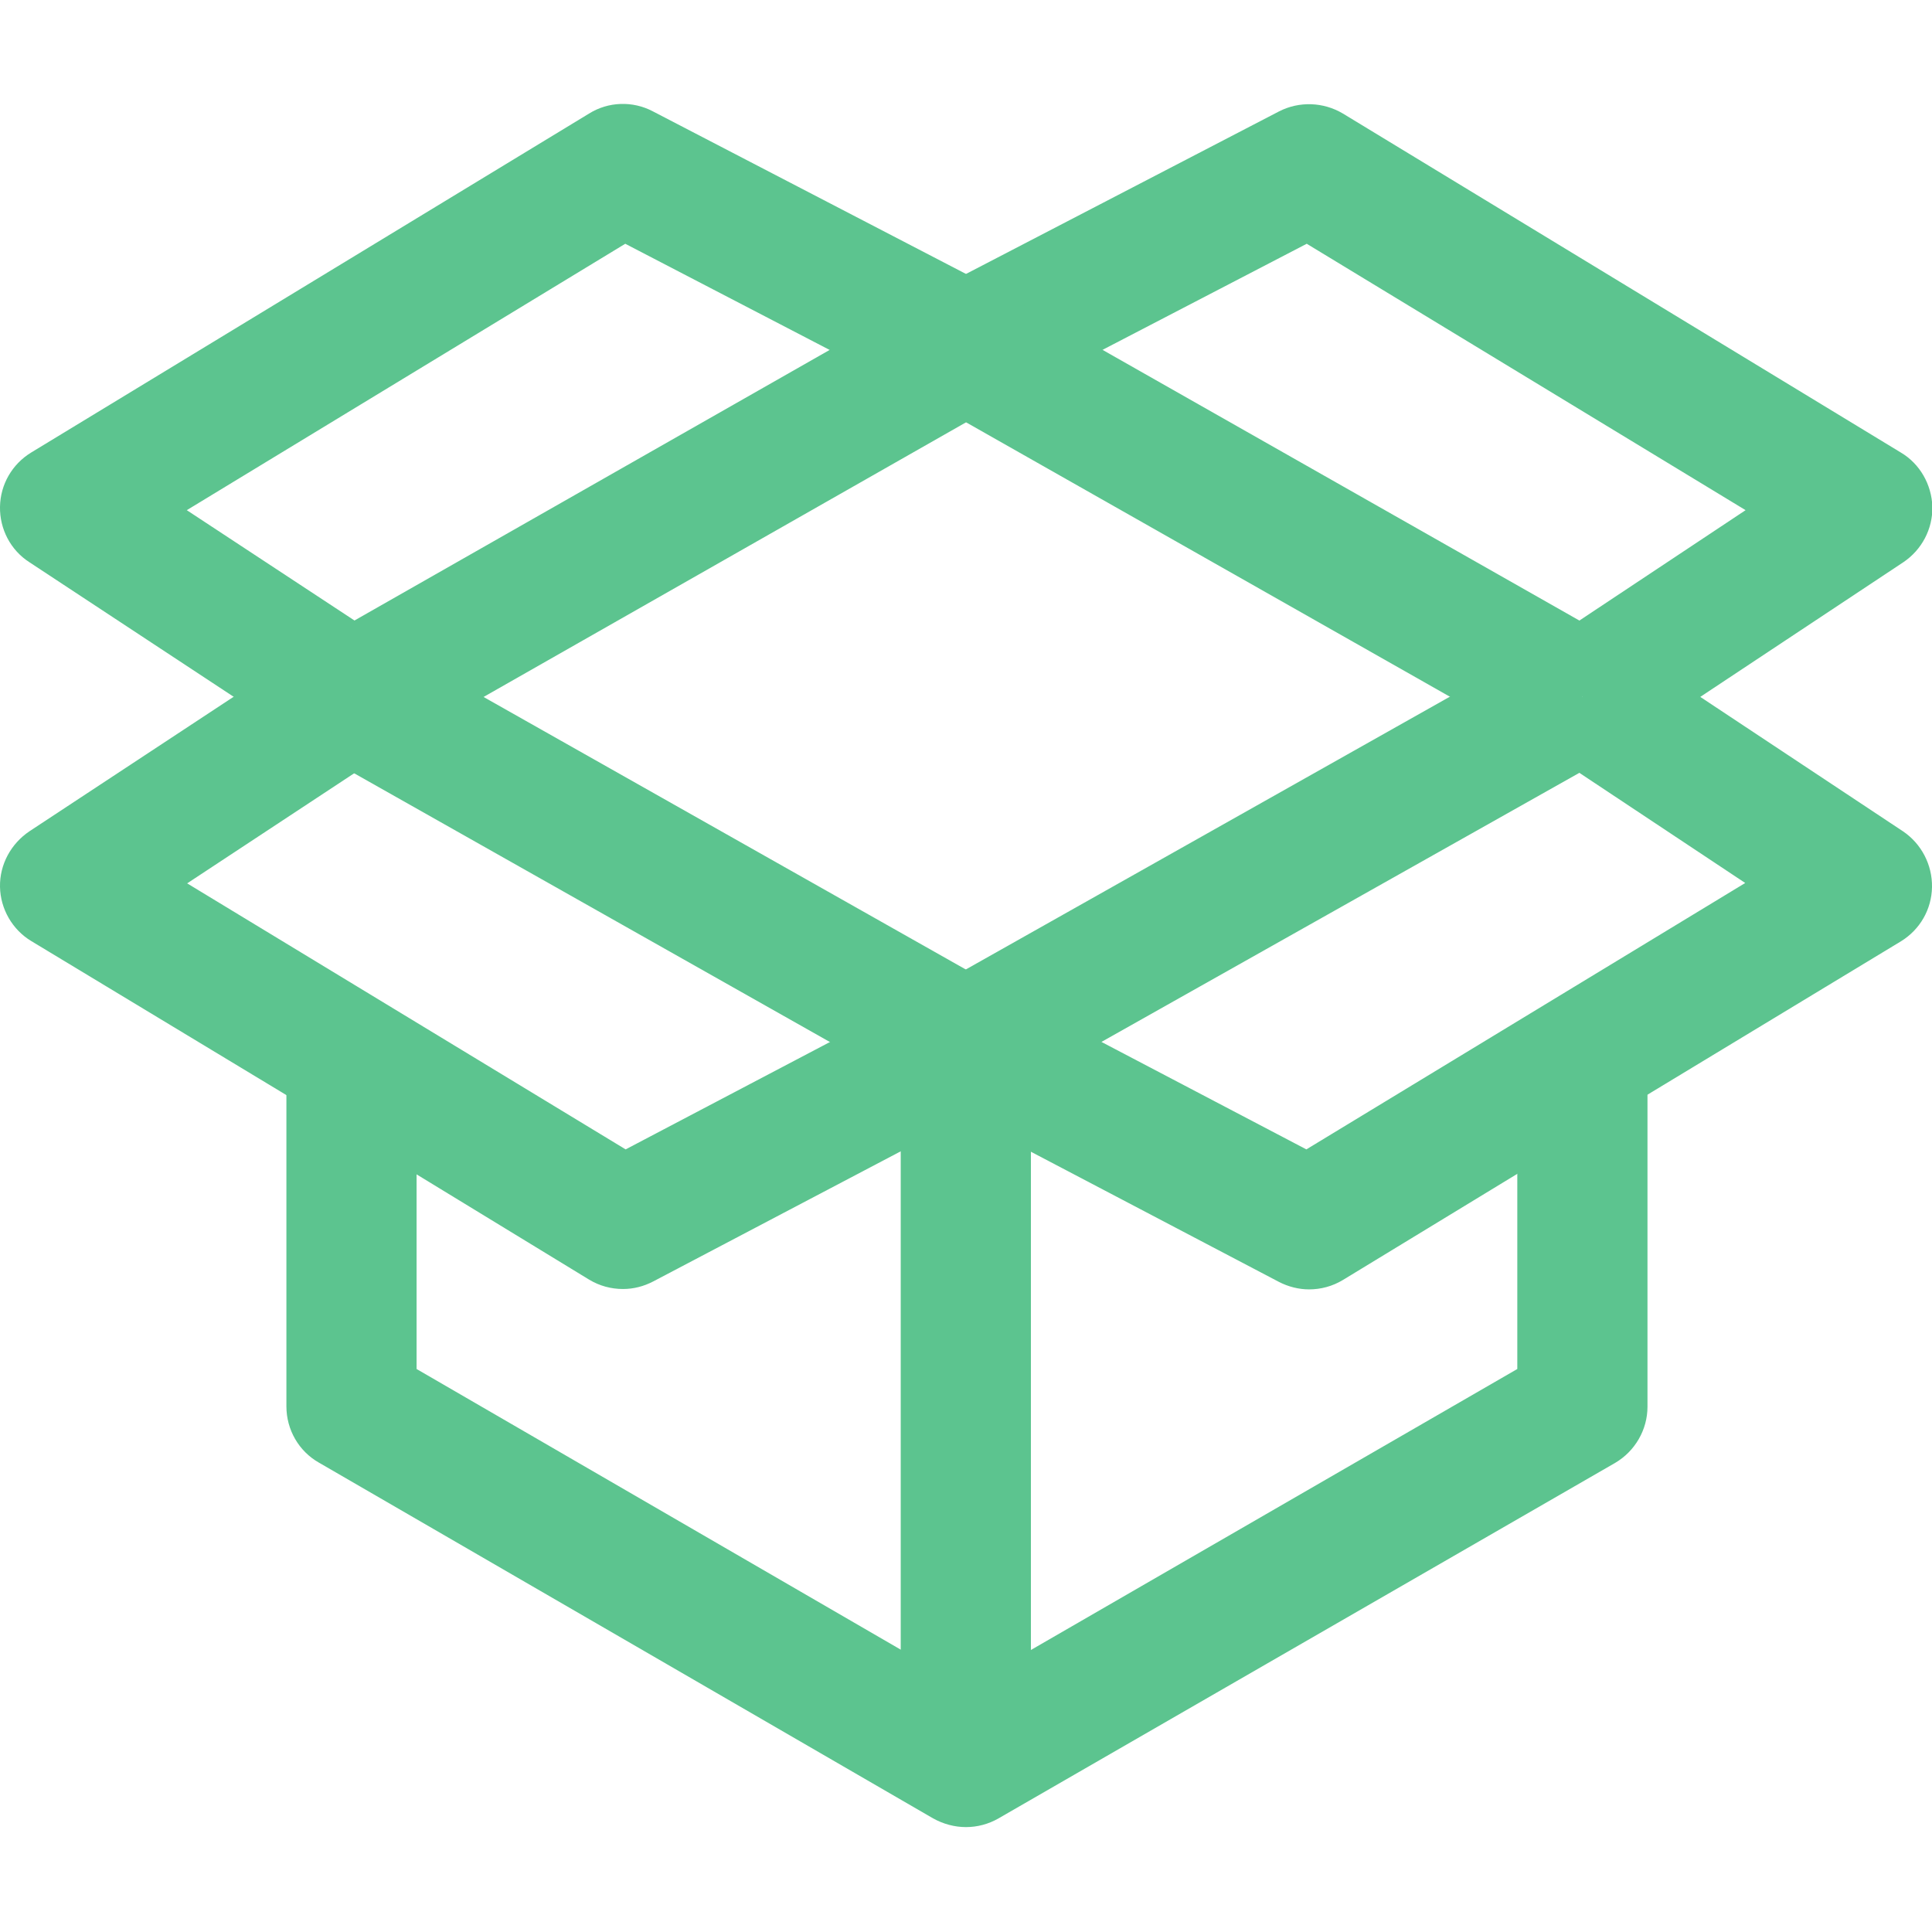
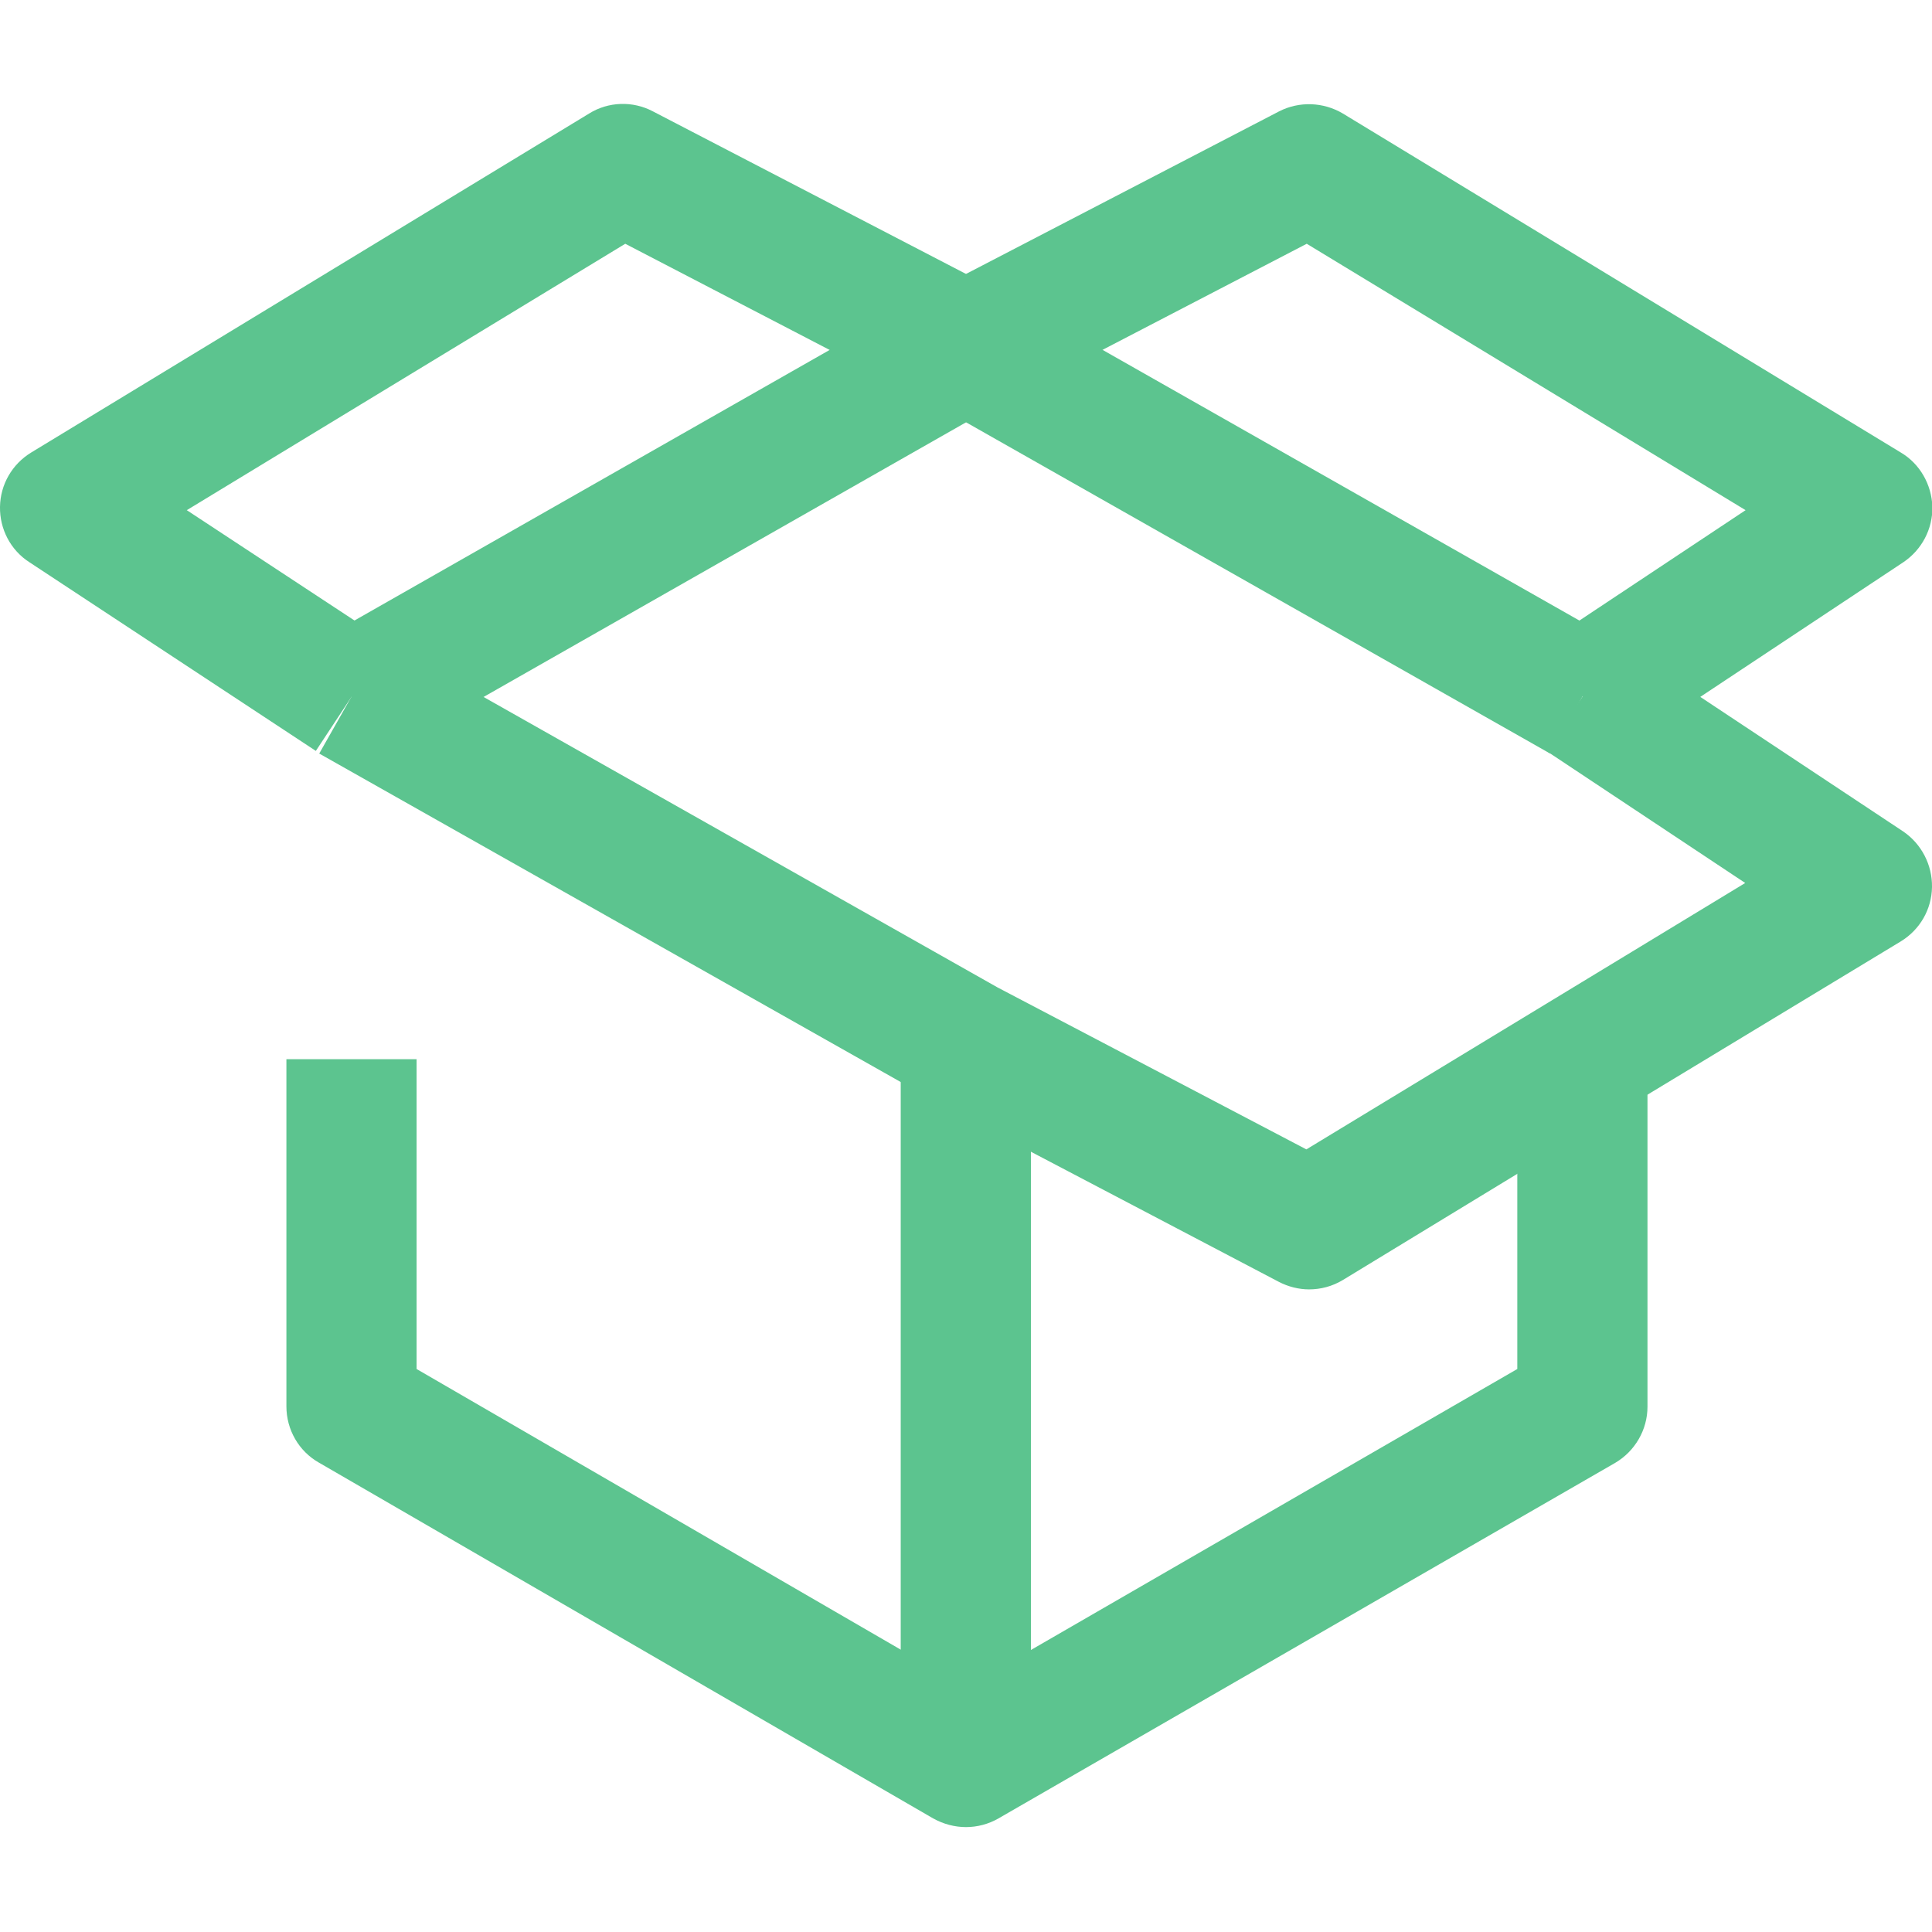
<svg xmlns="http://www.w3.org/2000/svg" version="1.1" id="Capa_1" x="0px" y="0px" viewBox="0 0 512 512" style="enable-background:new 0 0 512 512;" xml:space="preserve">
  <style type="text/css">
	.st0{fill:#5CC48F;}
</style>
  <g>
    <g>
      <path class="st0" d="M402.1,280.7v82.1L256,447.2l-145.6-84.4v-82.1H75.9v92c0,6.2,3.3,11.9,8.6,14.9l162.8,94.3    c2.7,1.5,5.7,2.3,8.7,2.3c3,0,6-0.8,8.6-2.3L428,387.7c5.3-3.1,8.6-8.8,8.6-14.9v-92L402.1,280.7L402.1,280.7z" />
    </g>
  </g>
  <g>
    <g>
-       <path class="st0" d="M410.9,169.6L248,261.4l-82.2,43.2L49.6,234.1l53.1-35l-19-28.8L7.8,220.3c-4.9,3.3-7.9,8.8-7.8,14.7    s3.3,11.4,8.3,14.4l74.2,44.8l73.6,44.9c2.8,1.7,5.9,2.5,9,2.5c2.8,0,5.5-0.7,8-2l91.3-48l163.4-92L410.9,169.6z" />
-     </g>
+       </g>
  </g>
  <g>
    <g>
      <path class="st0" d="M504.3,220.3l-75.4-50L409.8,199l52.7,35l-116.3,70.6l-81.8-42.9l-162.8-92l-17,30L248,292l90.9,47.7    c2.5,1.3,5.3,2,8,2c3.1,0,6.2-0.8,9-2.5l73.6-44.8l74.2-44.9c5.1-3.1,8.2-8.5,8.3-14.4C512.1,229.2,509.2,223.6,504.3,220.3z" />
    </g>
  </g>
  <g>
    <g>
      <path class="st0" d="M503.7,119.9L355.9,30.1c-5.2-3.1-11.6-3.3-16.9-0.6l-90.9,47.2c-0.2,0.1-0.4,0.2-0.6,0.3L84.7,169.7l17.1,30    l162.5-92.5l82-42.6l116.3,70.6l-52.7,35l19.1,28.8l75.4-50c4.9-3.3,7.8-8.8,7.7-14.7C511.9,128.4,508.8,122.9,503.7,119.9z" />
    </g>
  </g>
  <g>
    <g>
      <path class="st0" d="M264.5,77c-0.2-0.1-0.4-0.2-0.6-0.3l-90.9-47.2c-5.3-2.8-11.8-2.6-16.9,0.6L8.3,119.9    c-5.1,3.1-8.2,8.5-8.3,14.4c-0.1,5.9,2.8,11.5,7.8,14.7l75.9,50l19-28.8l-53.2-35l116.2-70.6l82,42.6l163.1,92.5l17-30L264.5,77z" />
    </g>
  </g>
  <g>
    <g>
      <rect x="238.7" y="276.7" class="st0" width="34.5" height="190.4" />
    </g>
  </g>
</svg>